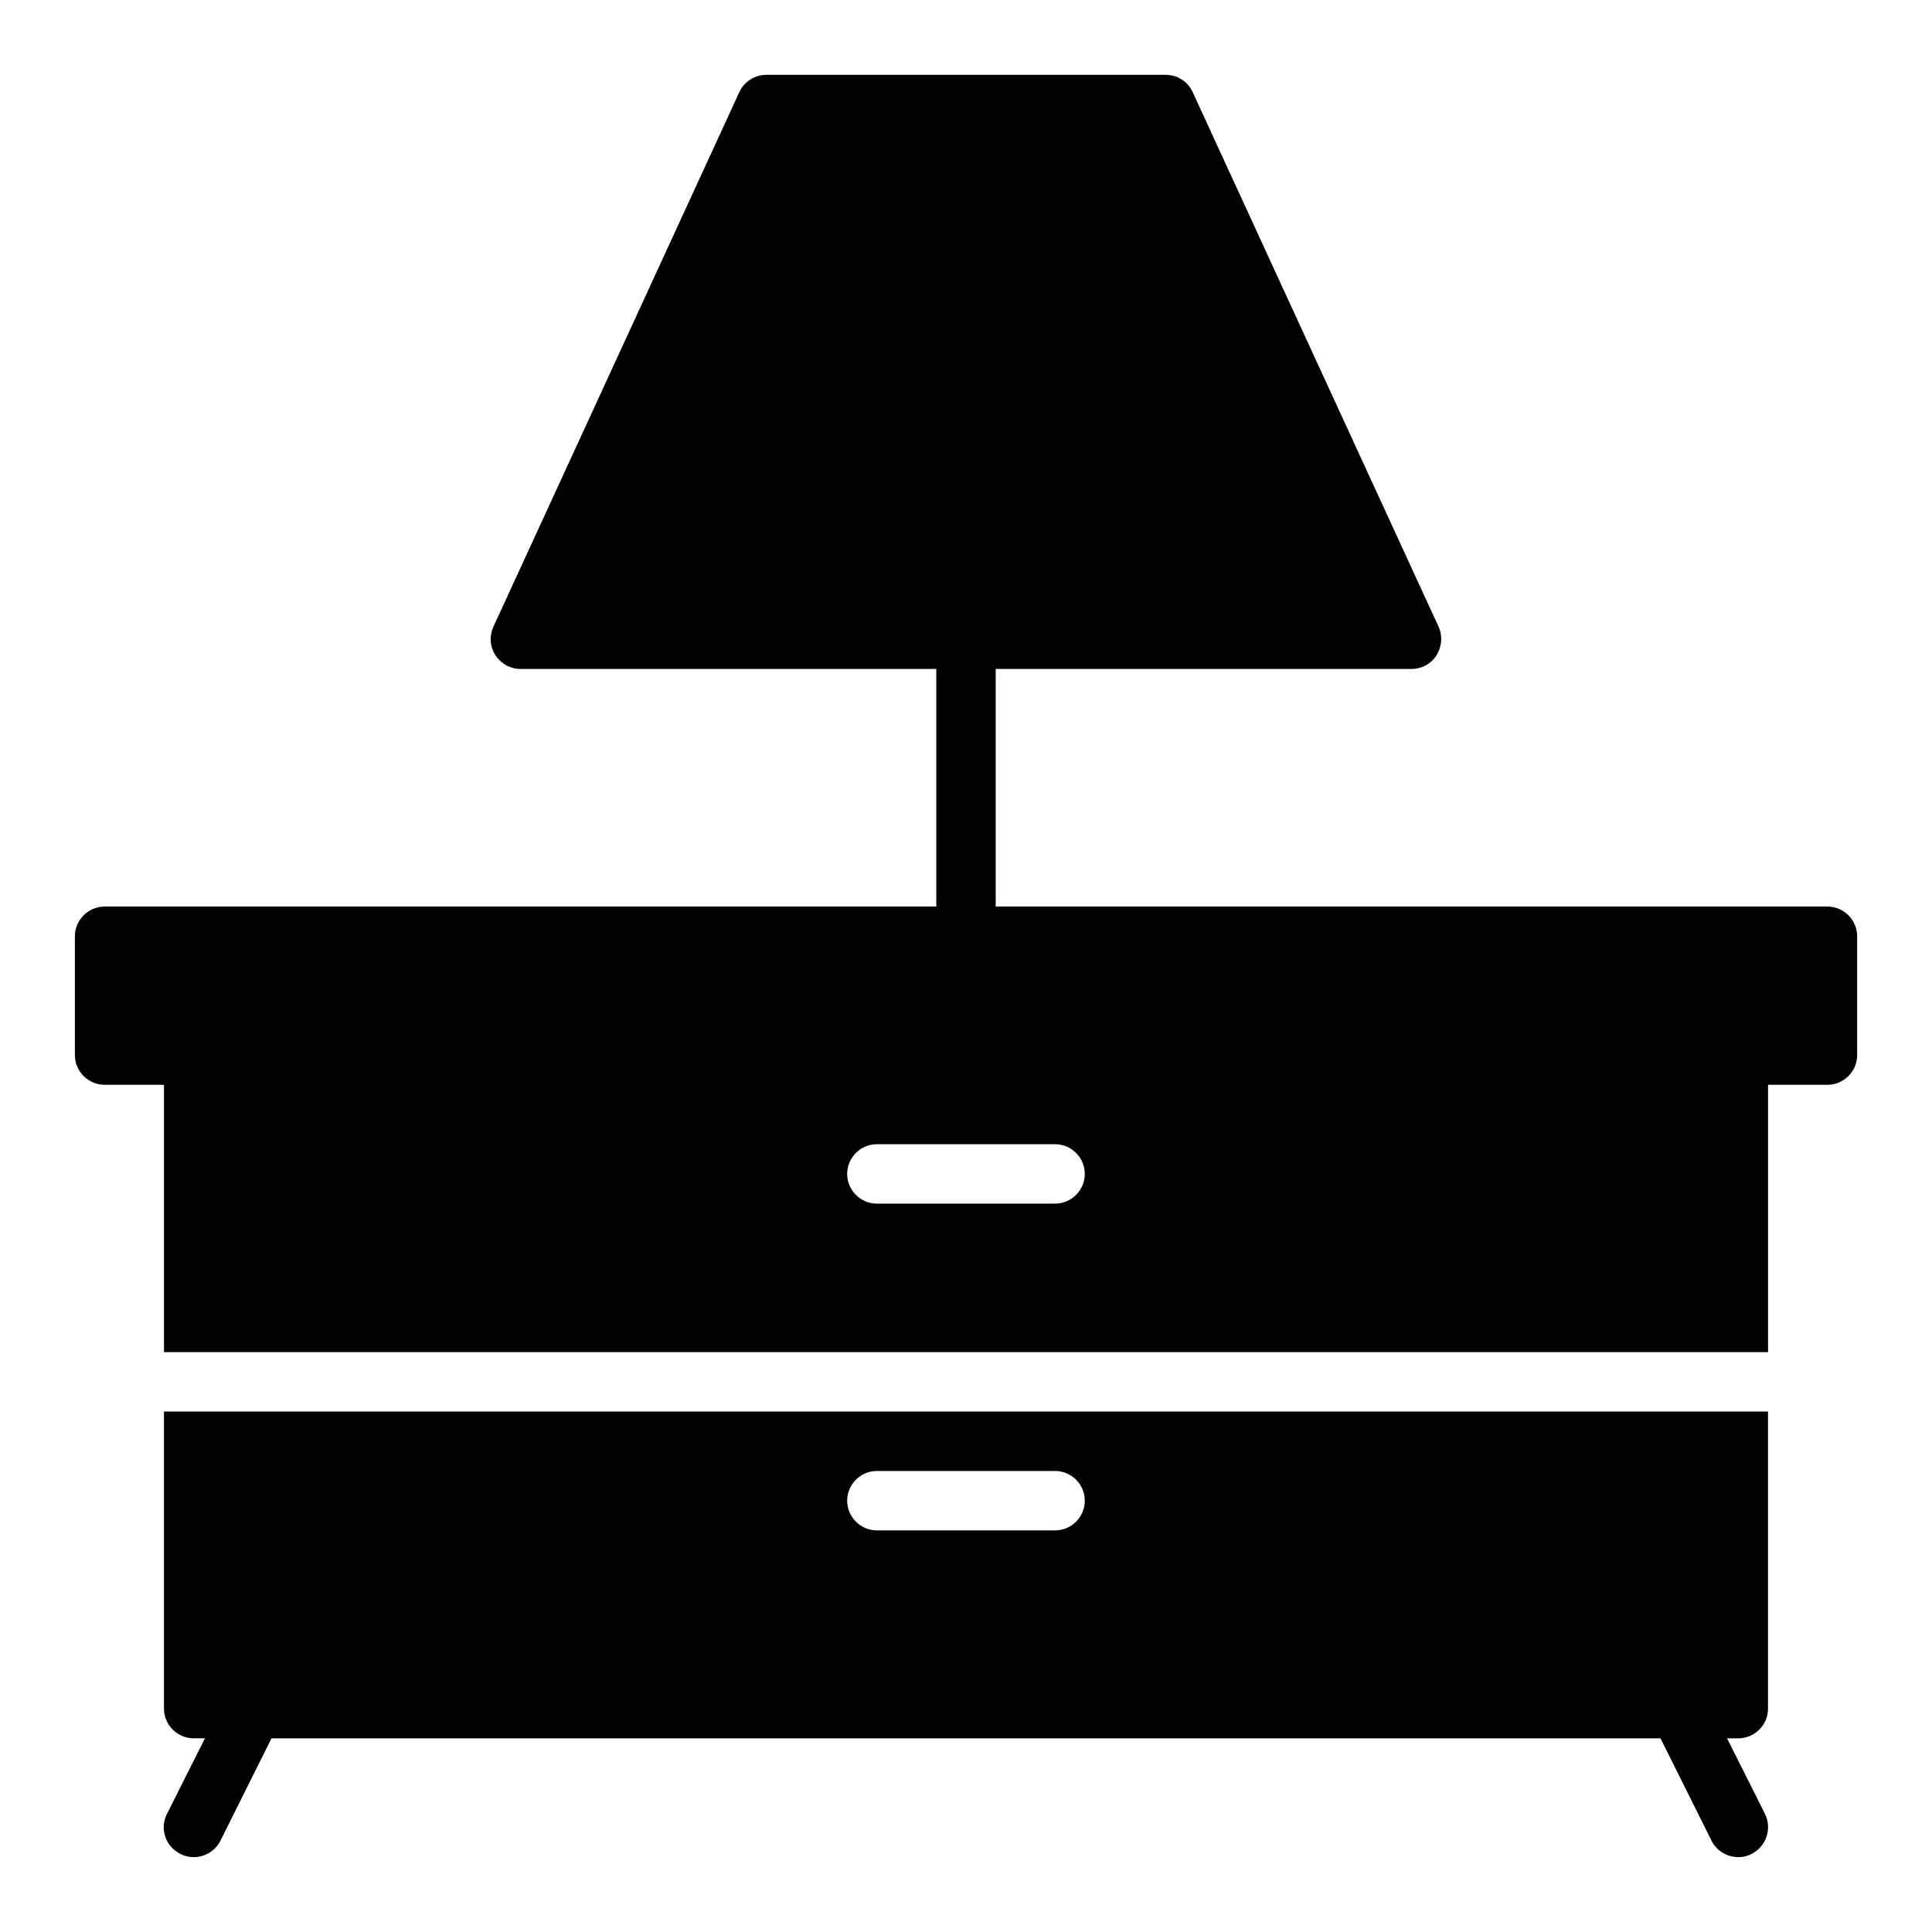
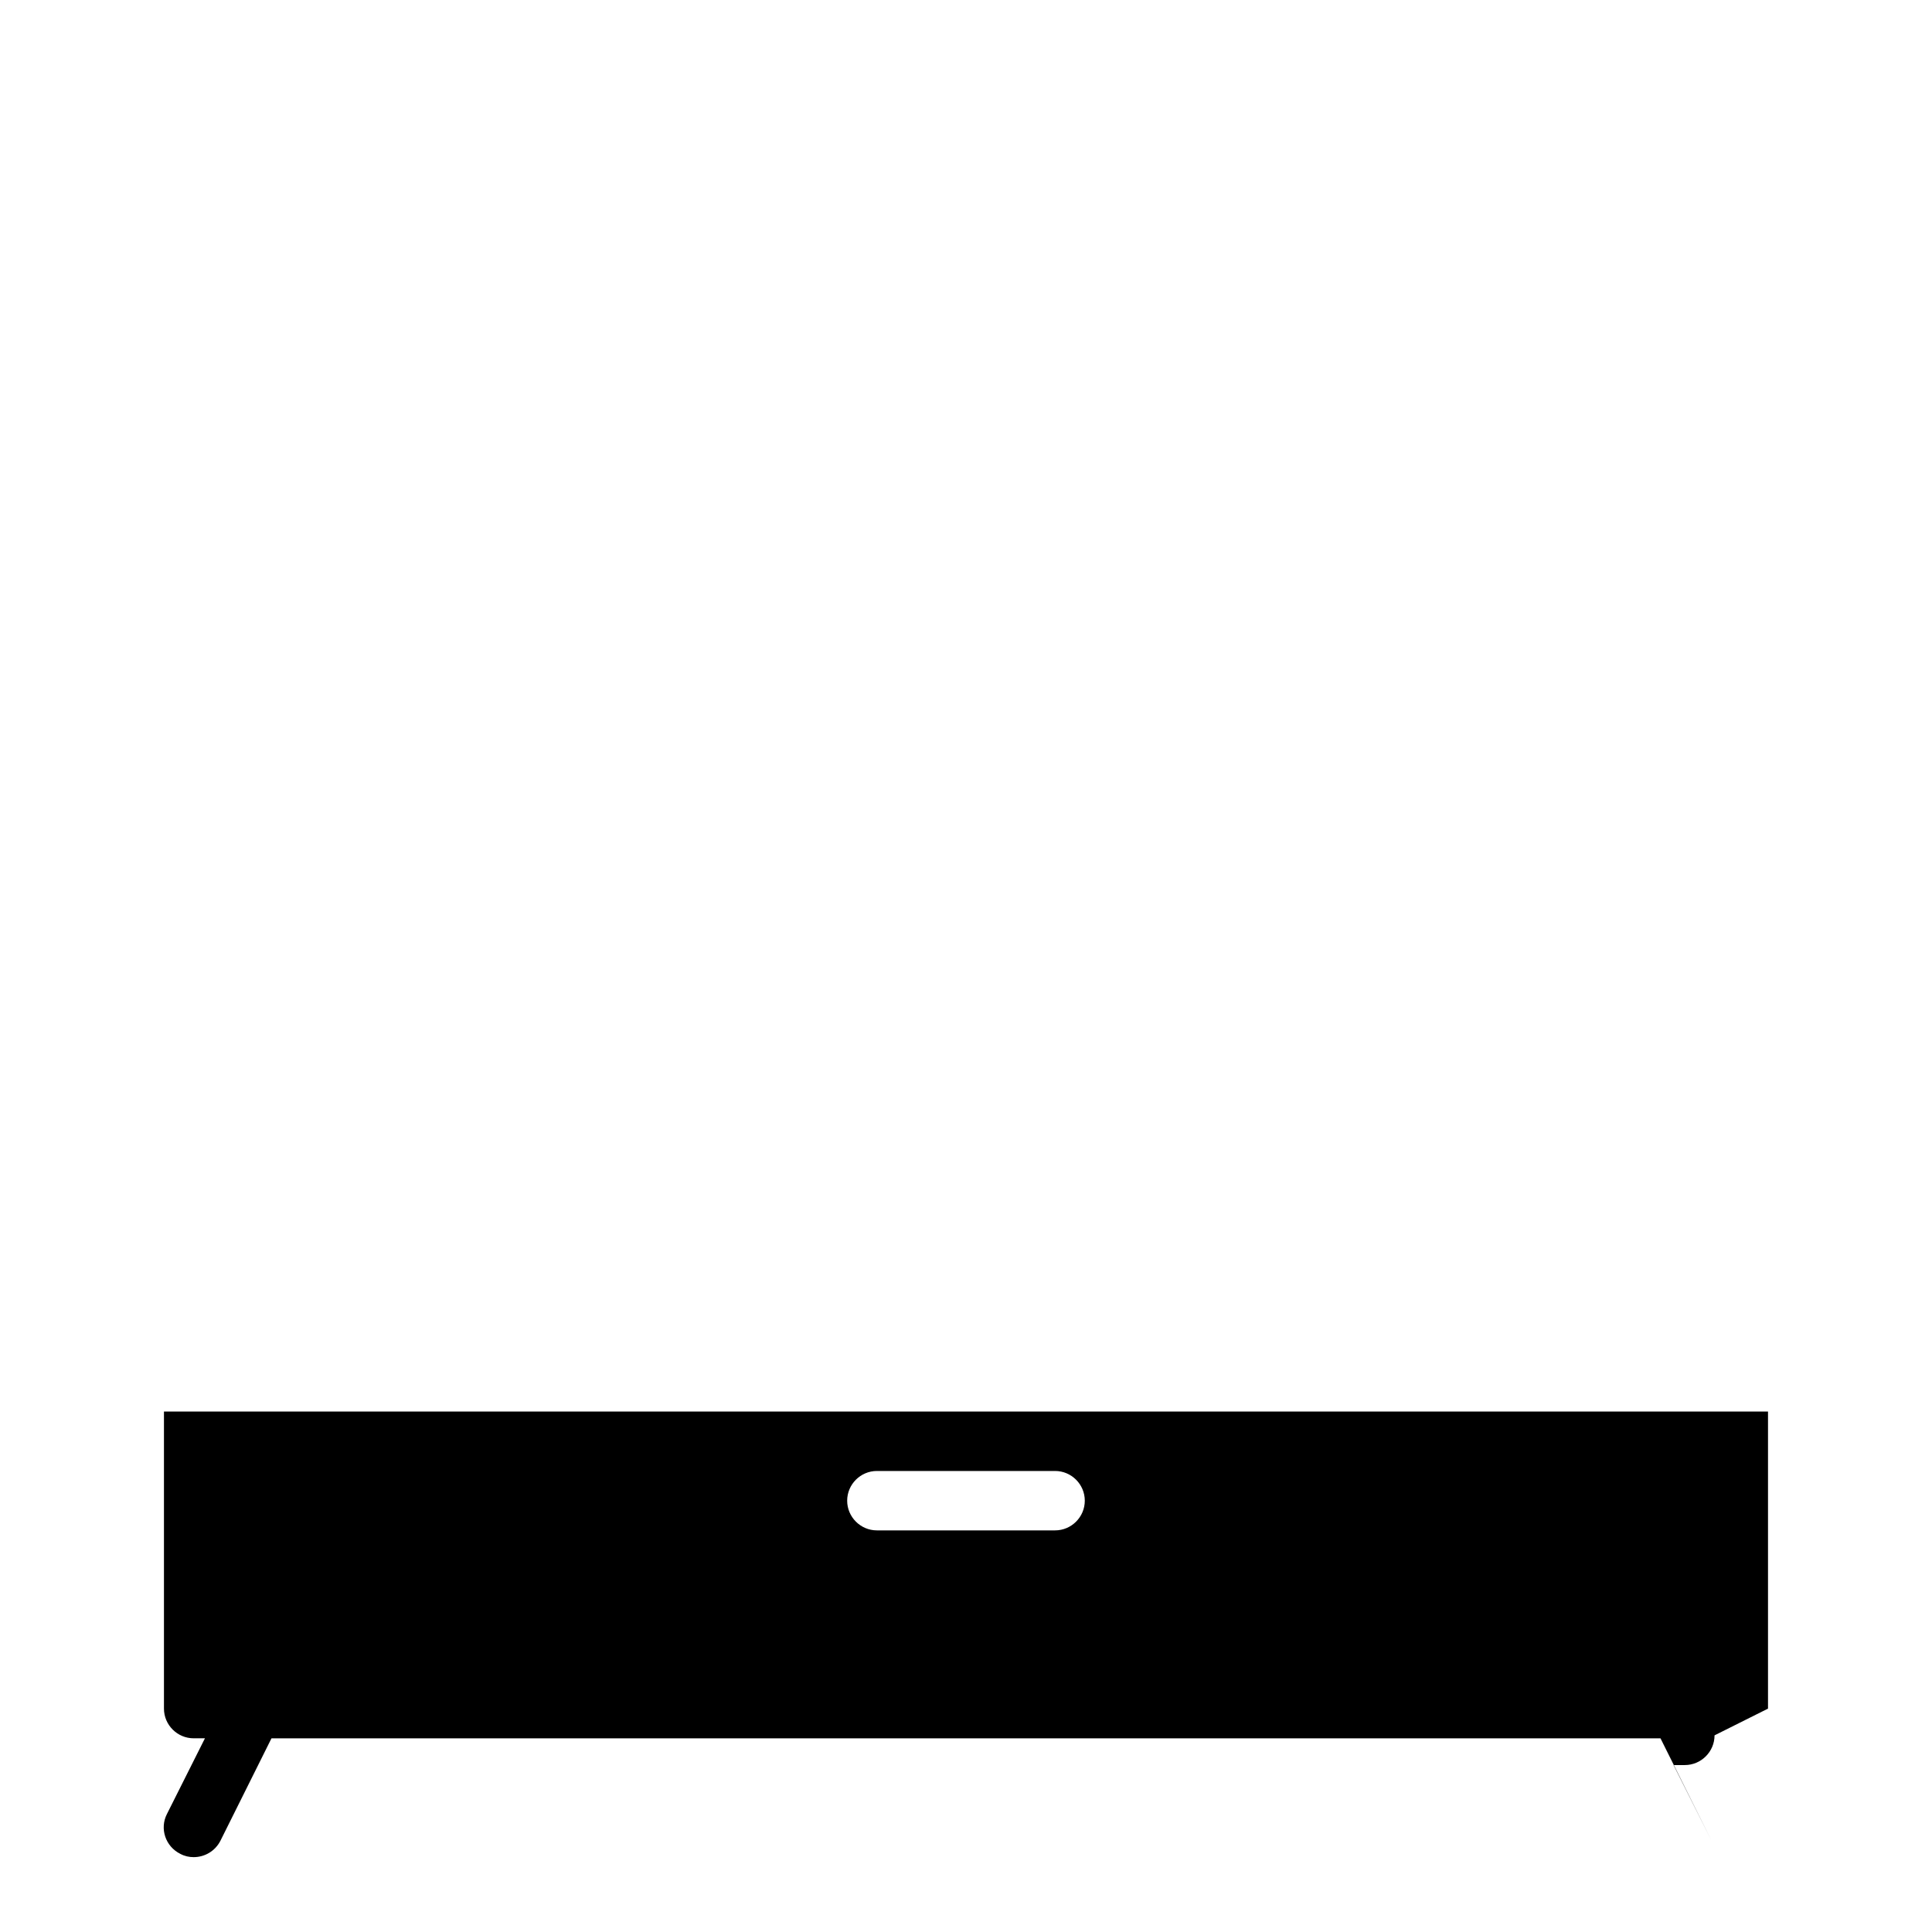
<svg xmlns="http://www.w3.org/2000/svg" fill="#000000" width="800px" height="800px" version="1.1" viewBox="144 144 512 512">
  <g>
-     <path d="m628.29 384.25h-220.42v-62.977h110.21c2.676 0 5.195-1.34 6.613-3.621 1.418-2.281 1.652-5.117 0.551-7.559l-65.18-141.7c-1.262-2.754-4.016-4.566-7.164-4.566h-105.8c-3.07 0-5.902 1.812-7.164 4.566l-65.18 141.7c-1.102 2.441-0.945 5.273 0.551 7.559 1.496 2.285 3.938 3.621 6.613 3.621h110.21v62.977h-220.41c-4.328 0-7.871 3.543-7.871 7.871v31.488c0 4.328 3.543 7.871 7.871 7.871h15.742v70.848h425.09v-70.848h15.742c4.328 0 7.871-3.543 7.871-7.871v-31.488c0.004-4.328-3.539-7.871-7.867-7.871zm-204.68 78.723h-47.23c-4.328 0-7.871-3.543-7.871-7.871s3.543-7.871 7.871-7.871h47.23c4.328 0 7.871 3.543 7.871 7.871 0.004 4.328-3.539 7.871-7.871 7.871z" />
-     <path d="m612.54 596.8v-78.723h-425.09v78.719c0 4.328 3.543 7.871 7.871 7.871h2.992l-10.078 20.074c-1.969 3.856-0.395 8.582 3.543 10.547 1.184 0.633 2.363 0.871 3.543 0.871 2.914 0 5.668-1.574 7.086-4.328l13.539-27.16h368.1l13.539 27.16c1.418 2.754 4.172 4.328 7.086 4.328 1.18 0 2.363-0.234 3.543-0.867 3.856-1.969 5.434-6.691 3.543-10.547l-10.078-20.074h2.992c4.328 0 7.871-3.543 7.871-7.871zm-188.93-47.234h-47.23c-4.328 0-7.871-3.543-7.871-7.871 0-4.328 3.543-7.871 7.871-7.871h47.23c4.328 0 7.871 3.543 7.871 7.871 0.004 4.328-3.539 7.871-7.871 7.871z" />
+     <path d="m612.54 596.8v-78.723h-425.09v78.719c0 4.328 3.543 7.871 7.871 7.871h2.992l-10.078 20.074c-1.969 3.856-0.395 8.582 3.543 10.547 1.184 0.633 2.363 0.871 3.543 0.871 2.914 0 5.668-1.574 7.086-4.328l13.539-27.16h368.1l13.539 27.16l-10.078-20.074h2.992c4.328 0 7.871-3.543 7.871-7.871zm-188.93-47.234h-47.23c-4.328 0-7.871-3.543-7.871-7.871 0-4.328 3.543-7.871 7.871-7.871h47.23c4.328 0 7.871 3.543 7.871 7.871 0.004 4.328-3.539 7.871-7.871 7.871z" />
  </g>
</svg>